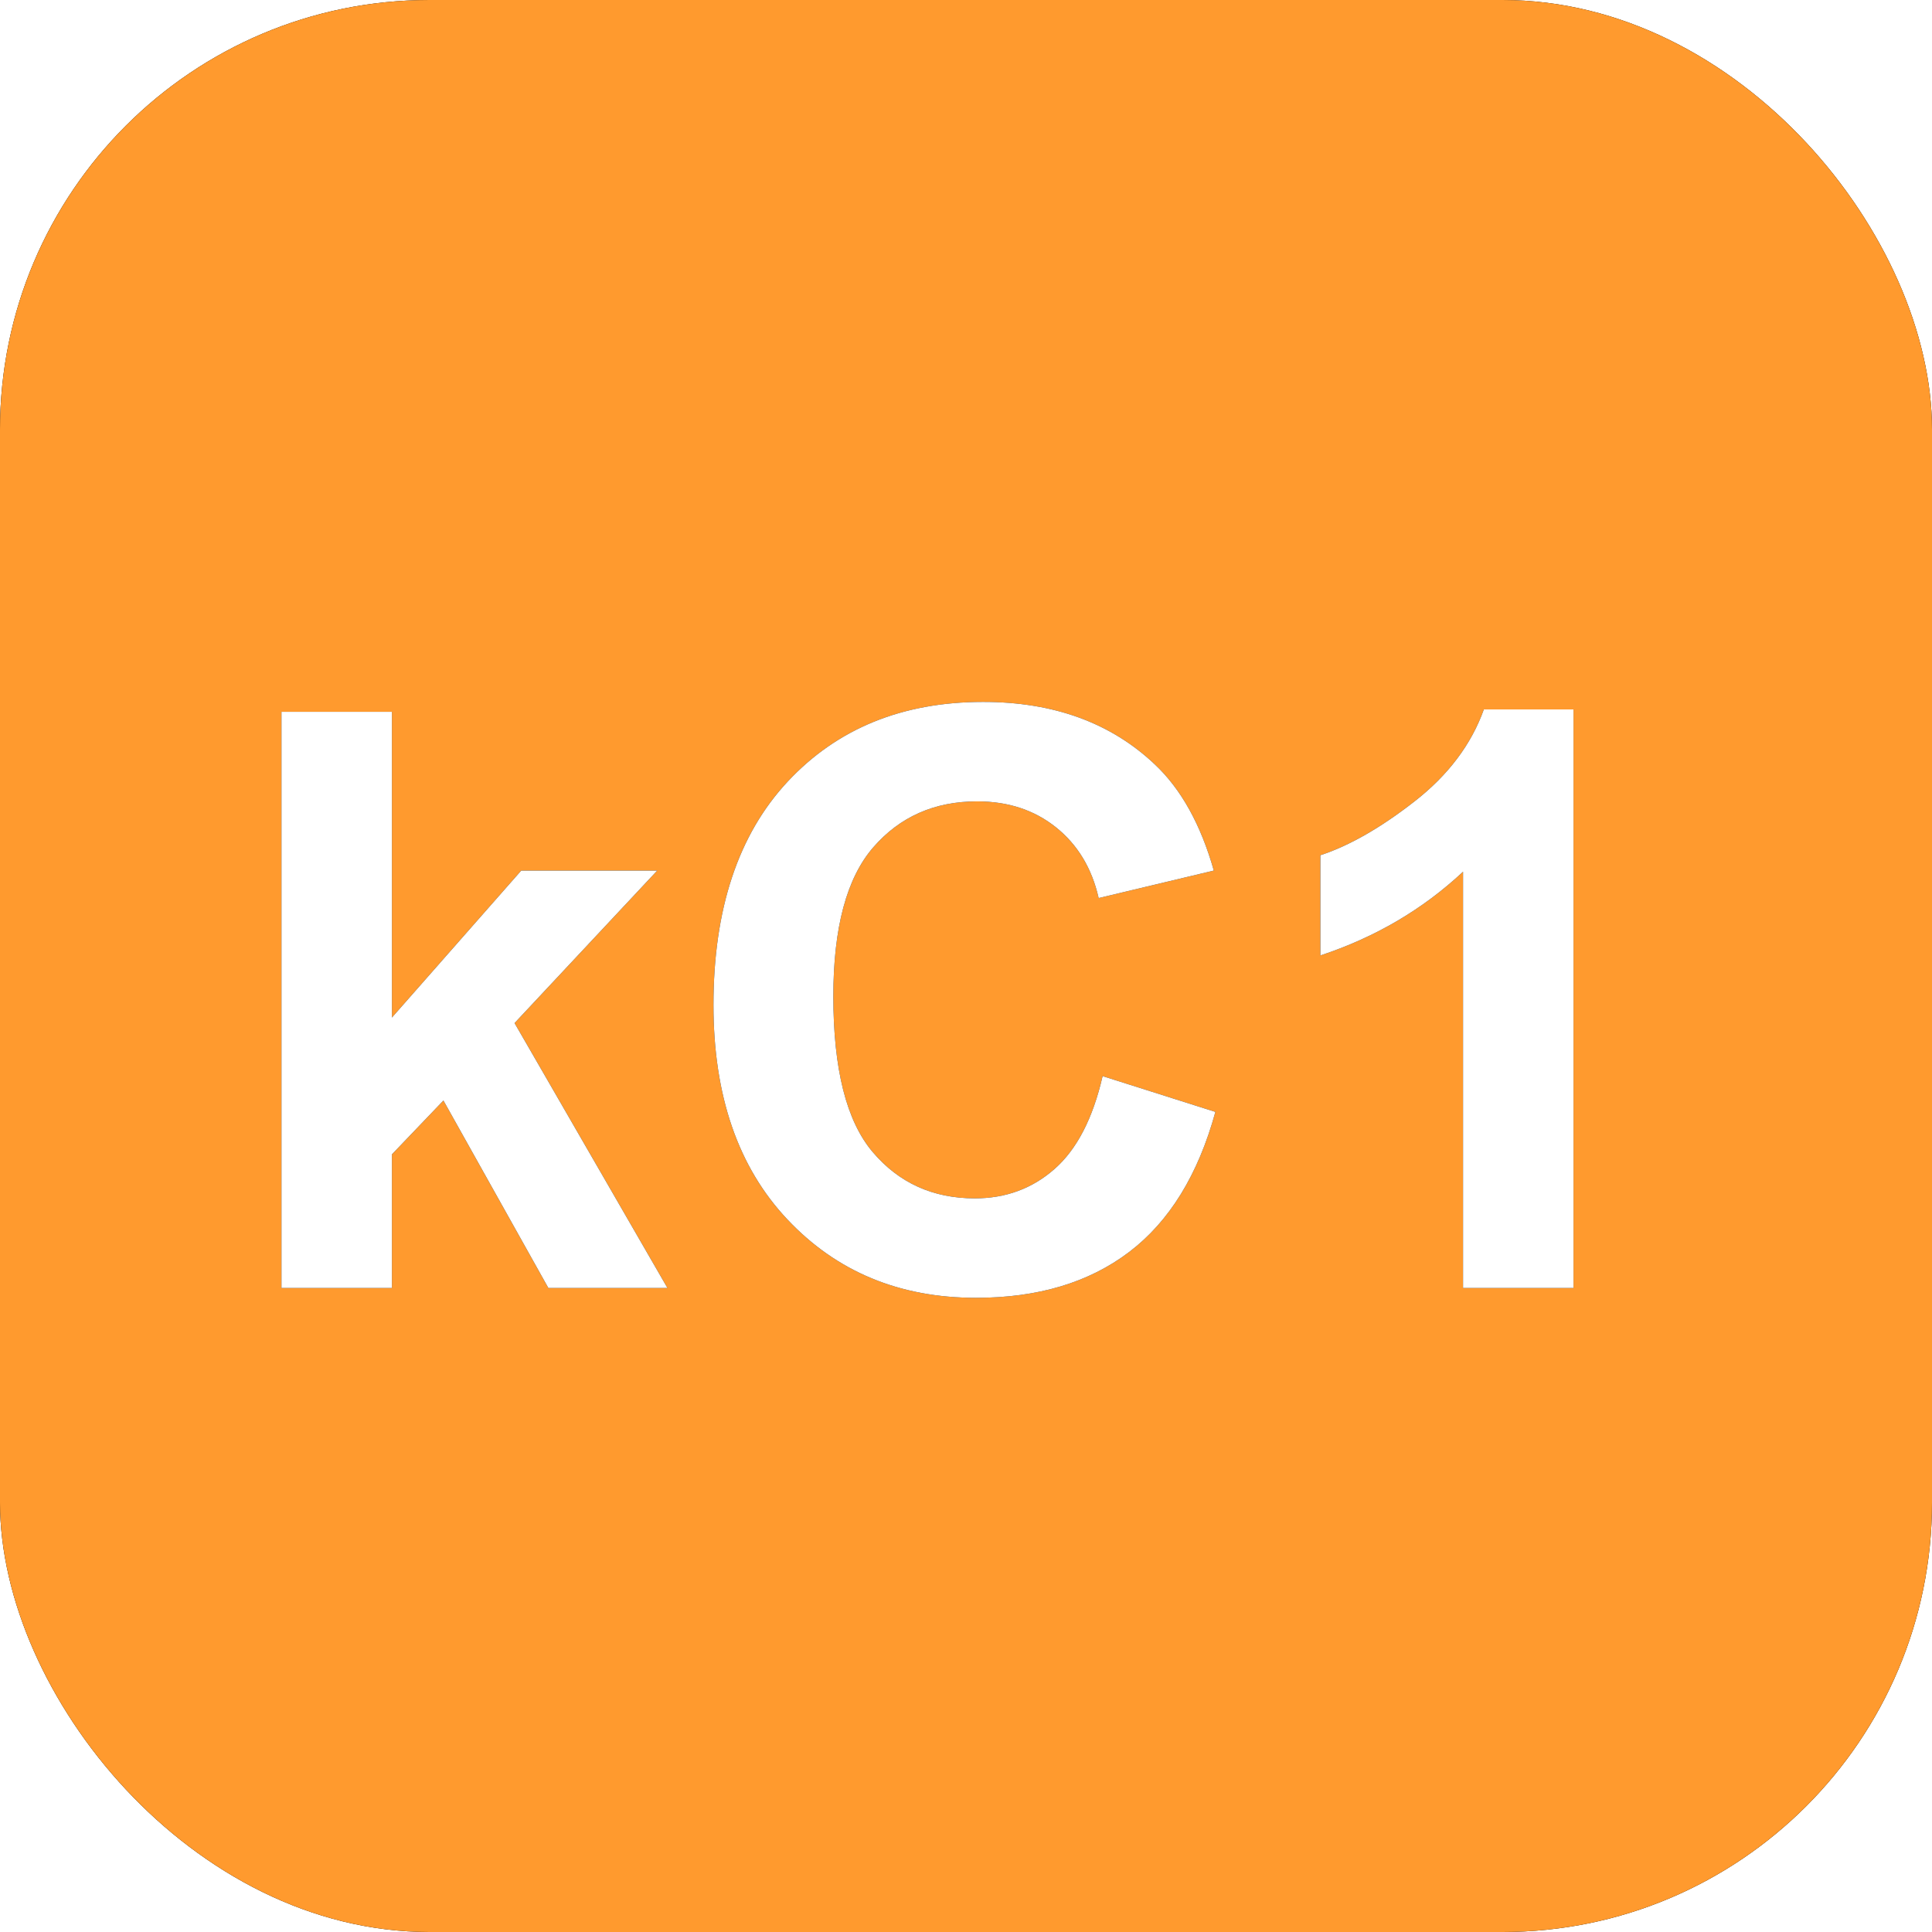
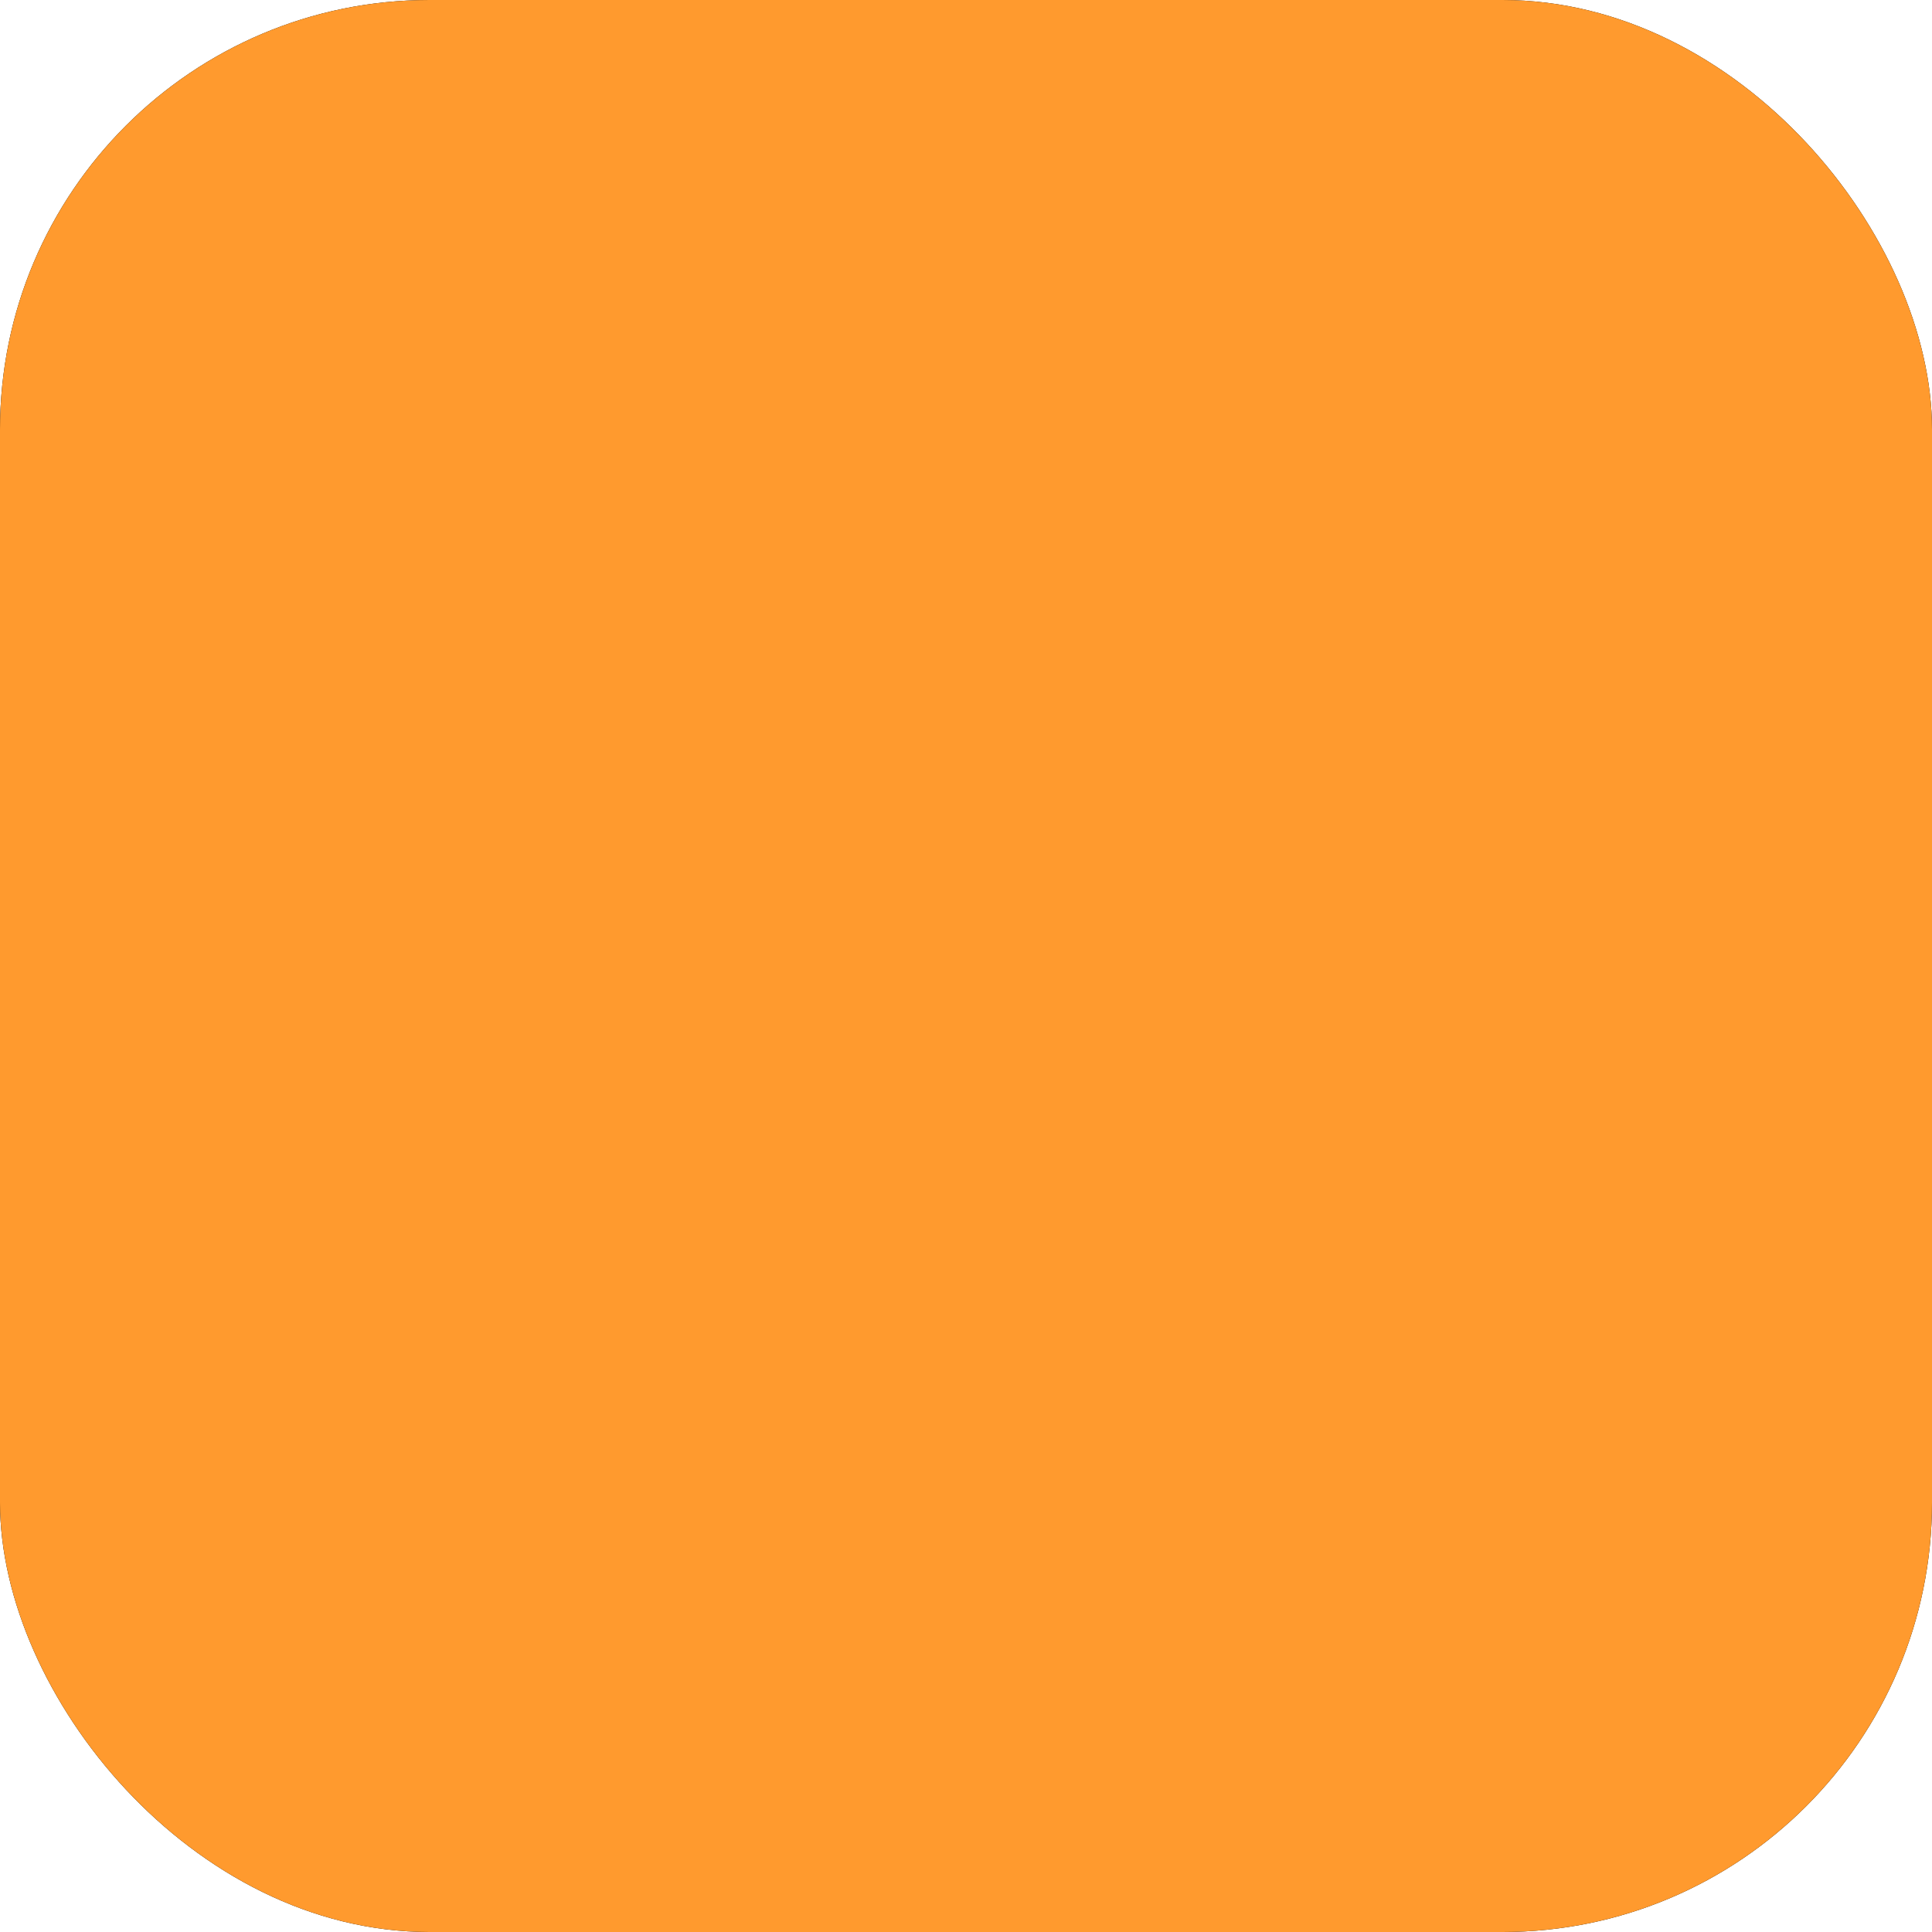
<svg xmlns="http://www.w3.org/2000/svg" xmlns:xlink="http://www.w3.org/1999/xlink" width="48px" height="48px" viewBox="0 0 48 48" version="1.1">
  <title>kC1</title>
  <defs>
    <rect id="path-1" x="0" y="0" width="48" height="48" rx="10.67" />
    <filter x="-6.2%" y="-6.2%" width="112.5%" height="112.5%" filterUnits="objectBoundingBox" id="filter-2">
      <feOffset dx="0" dy="0" in="SourceAlpha" result="shadowOffsetOuter1" />
      <feGaussianBlur stdDeviation="1" in="shadowOffsetOuter1" result="shadowBlurOuter1" />
      <feColorMatrix values="0 0 0 0 1   0 0 0 0 0.944   0 0 0 0 0.891  0 0 0 0.146 0" type="matrix" in="shadowBlurOuter1" />
    </filter>
-     <path d="M9.737,32 L9.737,28.68 L11.017,27.342 L13.624,32 L16.583,32 L12.784,25.418 L16.329,21.629 L12.95,21.629 L9.737,25.281 L9.737,17.684 L6.993,17.684 L6.993,32 L9.737,32 Z M24.249,32.244 C25.785,32.244 27.053,31.865 28.053,31.106 C29.052,30.348 29.767,29.188 30.196,27.625 L30.196,27.625 L27.394,26.736 C27.153,27.785 26.756,28.553 26.202,29.041 C25.649,29.529 24.988,29.773 24.22,29.773 C23.178,29.773 22.332,29.389 21.681,28.621 C21.03,27.853 20.704,26.564 20.704,24.754 C20.704,23.048 21.035,21.814 21.695,21.053 C22.356,20.291 23.217,19.91 24.278,19.91 C25.047,19.91 25.699,20.125 26.236,20.555 C26.773,20.984 27.127,21.57 27.296,22.312 L27.296,22.312 L30.157,21.629 C29.832,20.483 29.343,19.604 28.692,18.992 C27.599,17.957 26.176,17.439 24.425,17.439 C22.42,17.439 20.802,18.099 19.571,19.417 C18.341,20.735 17.726,22.586 17.726,24.969 C17.726,27.221 18.338,28.997 19.562,30.296 C20.785,31.595 22.348,32.244 24.249,32.244 Z M39.093,32 L39.093,17.625 L36.866,17.625 C36.554,18.497 35.978,19.261 35.138,19.915 C34.298,20.569 33.52,21.014 32.804,21.248 L32.804,21.248 L32.804,23.738 C34.164,23.289 35.346,22.596 36.349,21.658 L36.349,21.658 L36.349,32 L39.093,32 Z" id="path-3" />
    <filter x="-14.0%" y="-30.4%" width="128.0%" height="160.8%" filterUnits="objectBoundingBox" id="filter-4">
      <feOffset dx="0" dy="0" in="SourceAlpha" result="shadowOffsetOuter1" />
      <feGaussianBlur stdDeviation="1.5" in="shadowOffsetOuter1" result="shadowBlurOuter1" />
      <feColorMatrix values="0 0 0 0 0   0 0 0 0 0   0 0 0 0 0  0 0 0 0.2 0" type="matrix" in="shadowBlurOuter1" />
    </filter>
  </defs>
  <g id="kC1" stroke="none" stroke-width="1" fill="none" fill-rule="evenodd">
    <g id="矩形">
      <use fill="black" fill-opacity="1" filter="url(#filter-2)" xlink:href="#path-1" />
      <use fill="#FF9A2E" fill-rule="evenodd" xlink:href="#path-1" />
    </g>
    <g fill-rule="nonzero">
      <use fill="black" fill-opacity="1" filter="url(#filter-4)" xlink:href="#path-3" />
      <use fill="#FFFFFF" xlink:href="#path-3" />
    </g>
  </g>
</svg>